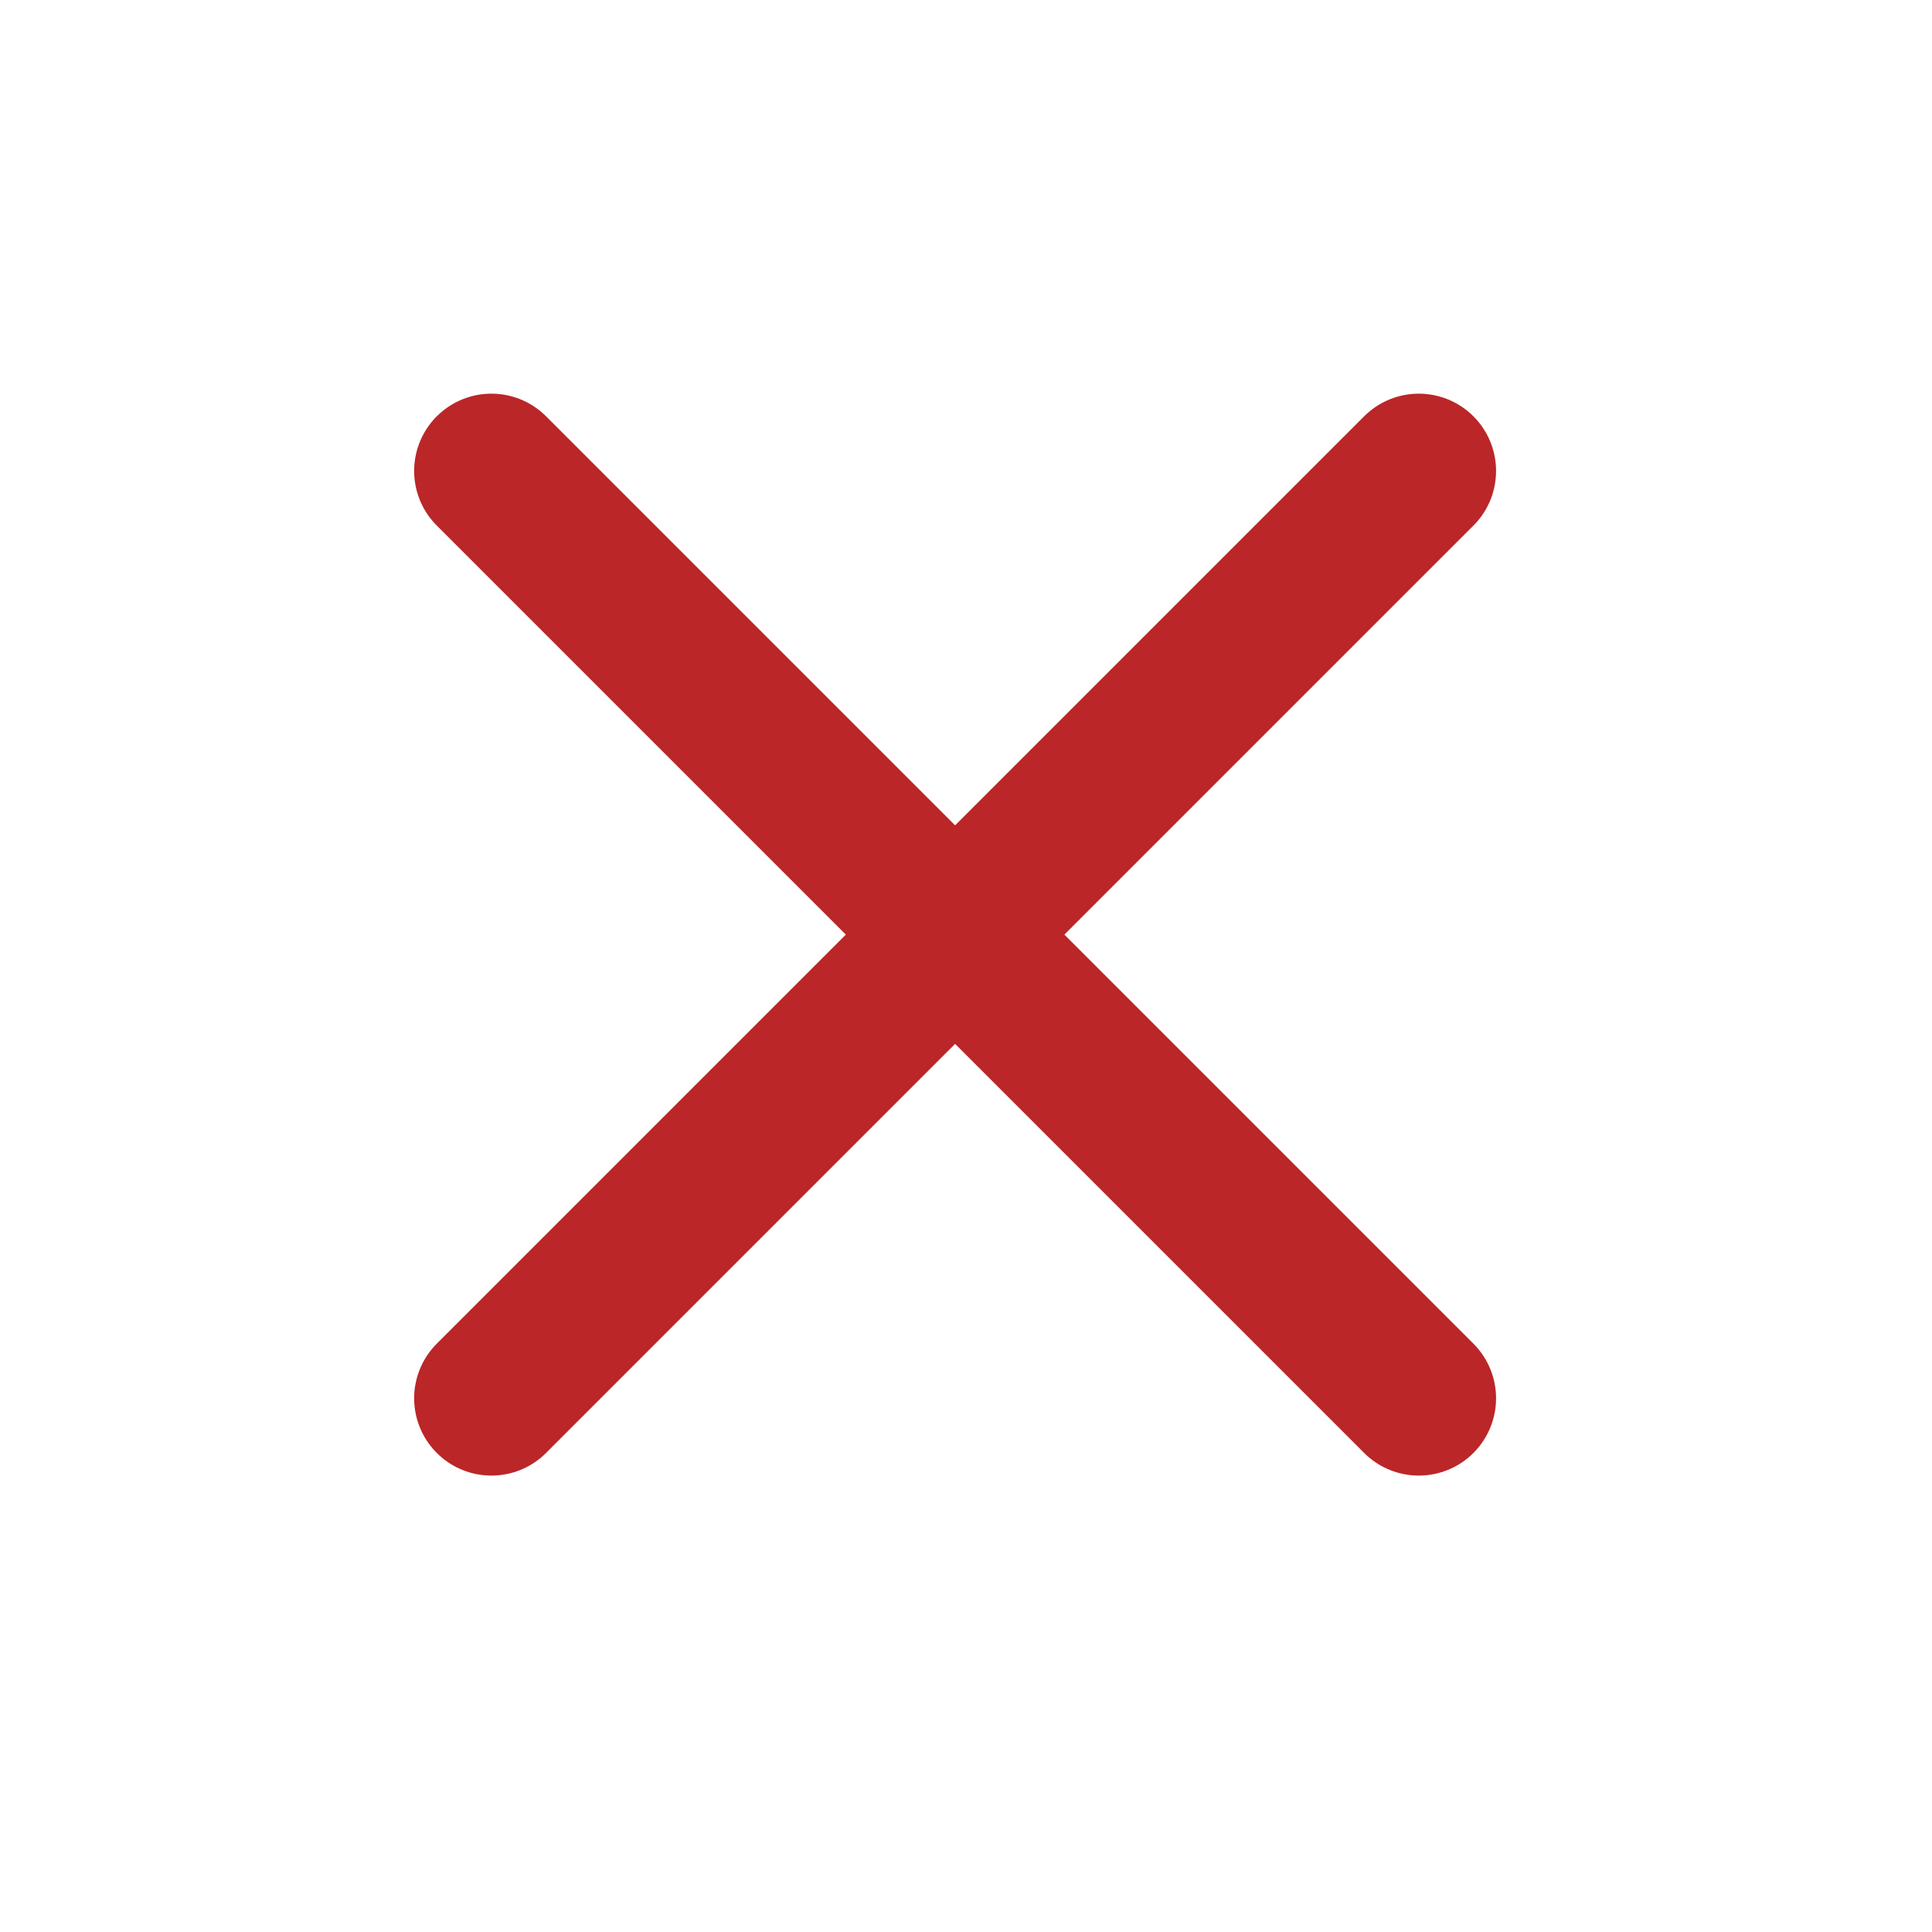
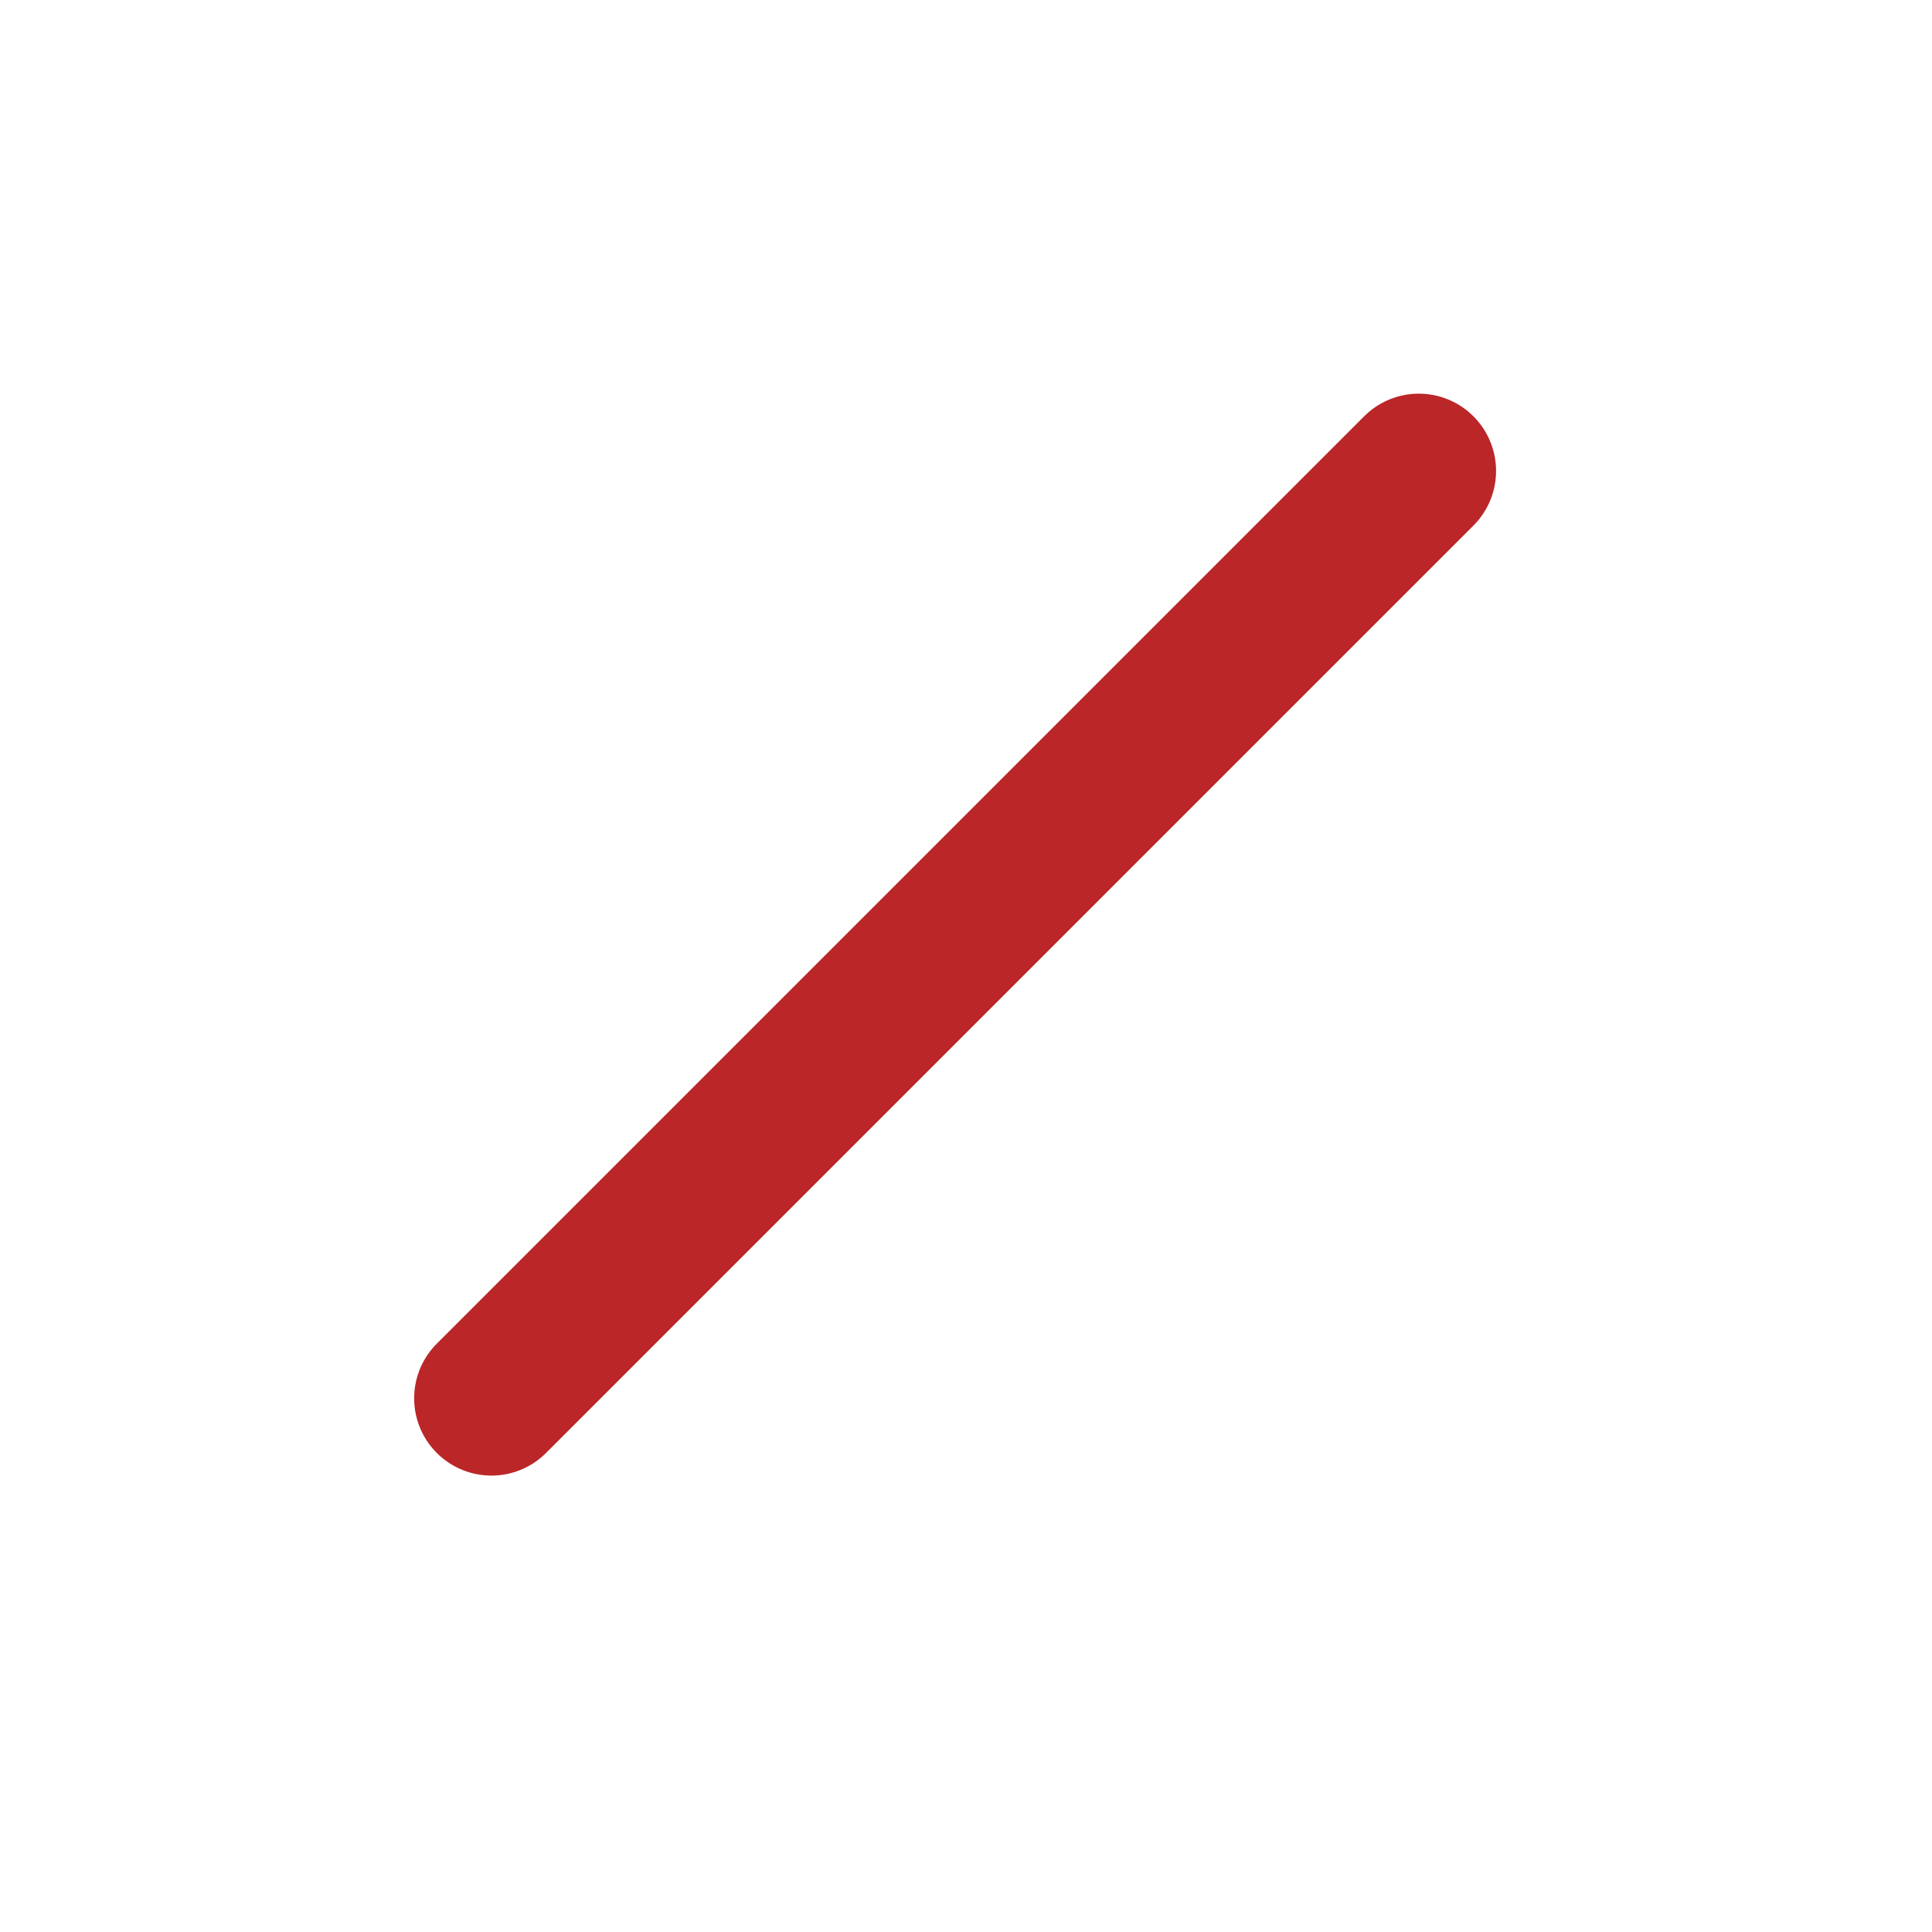
<svg xmlns="http://www.w3.org/2000/svg" width="25" height="25" viewBox="0 0 25 25" fill="none">
  <path d="M18.359 6.094L6.359 18.094" stroke="#BB2628" stroke-width="2" stroke-linecap="round" stroke-linejoin="round" />
-   <path d="M6.359 6.094L18.359 18.094" stroke="#BB2628" stroke-width="2" stroke-linecap="round" stroke-linejoin="round" />
</svg>